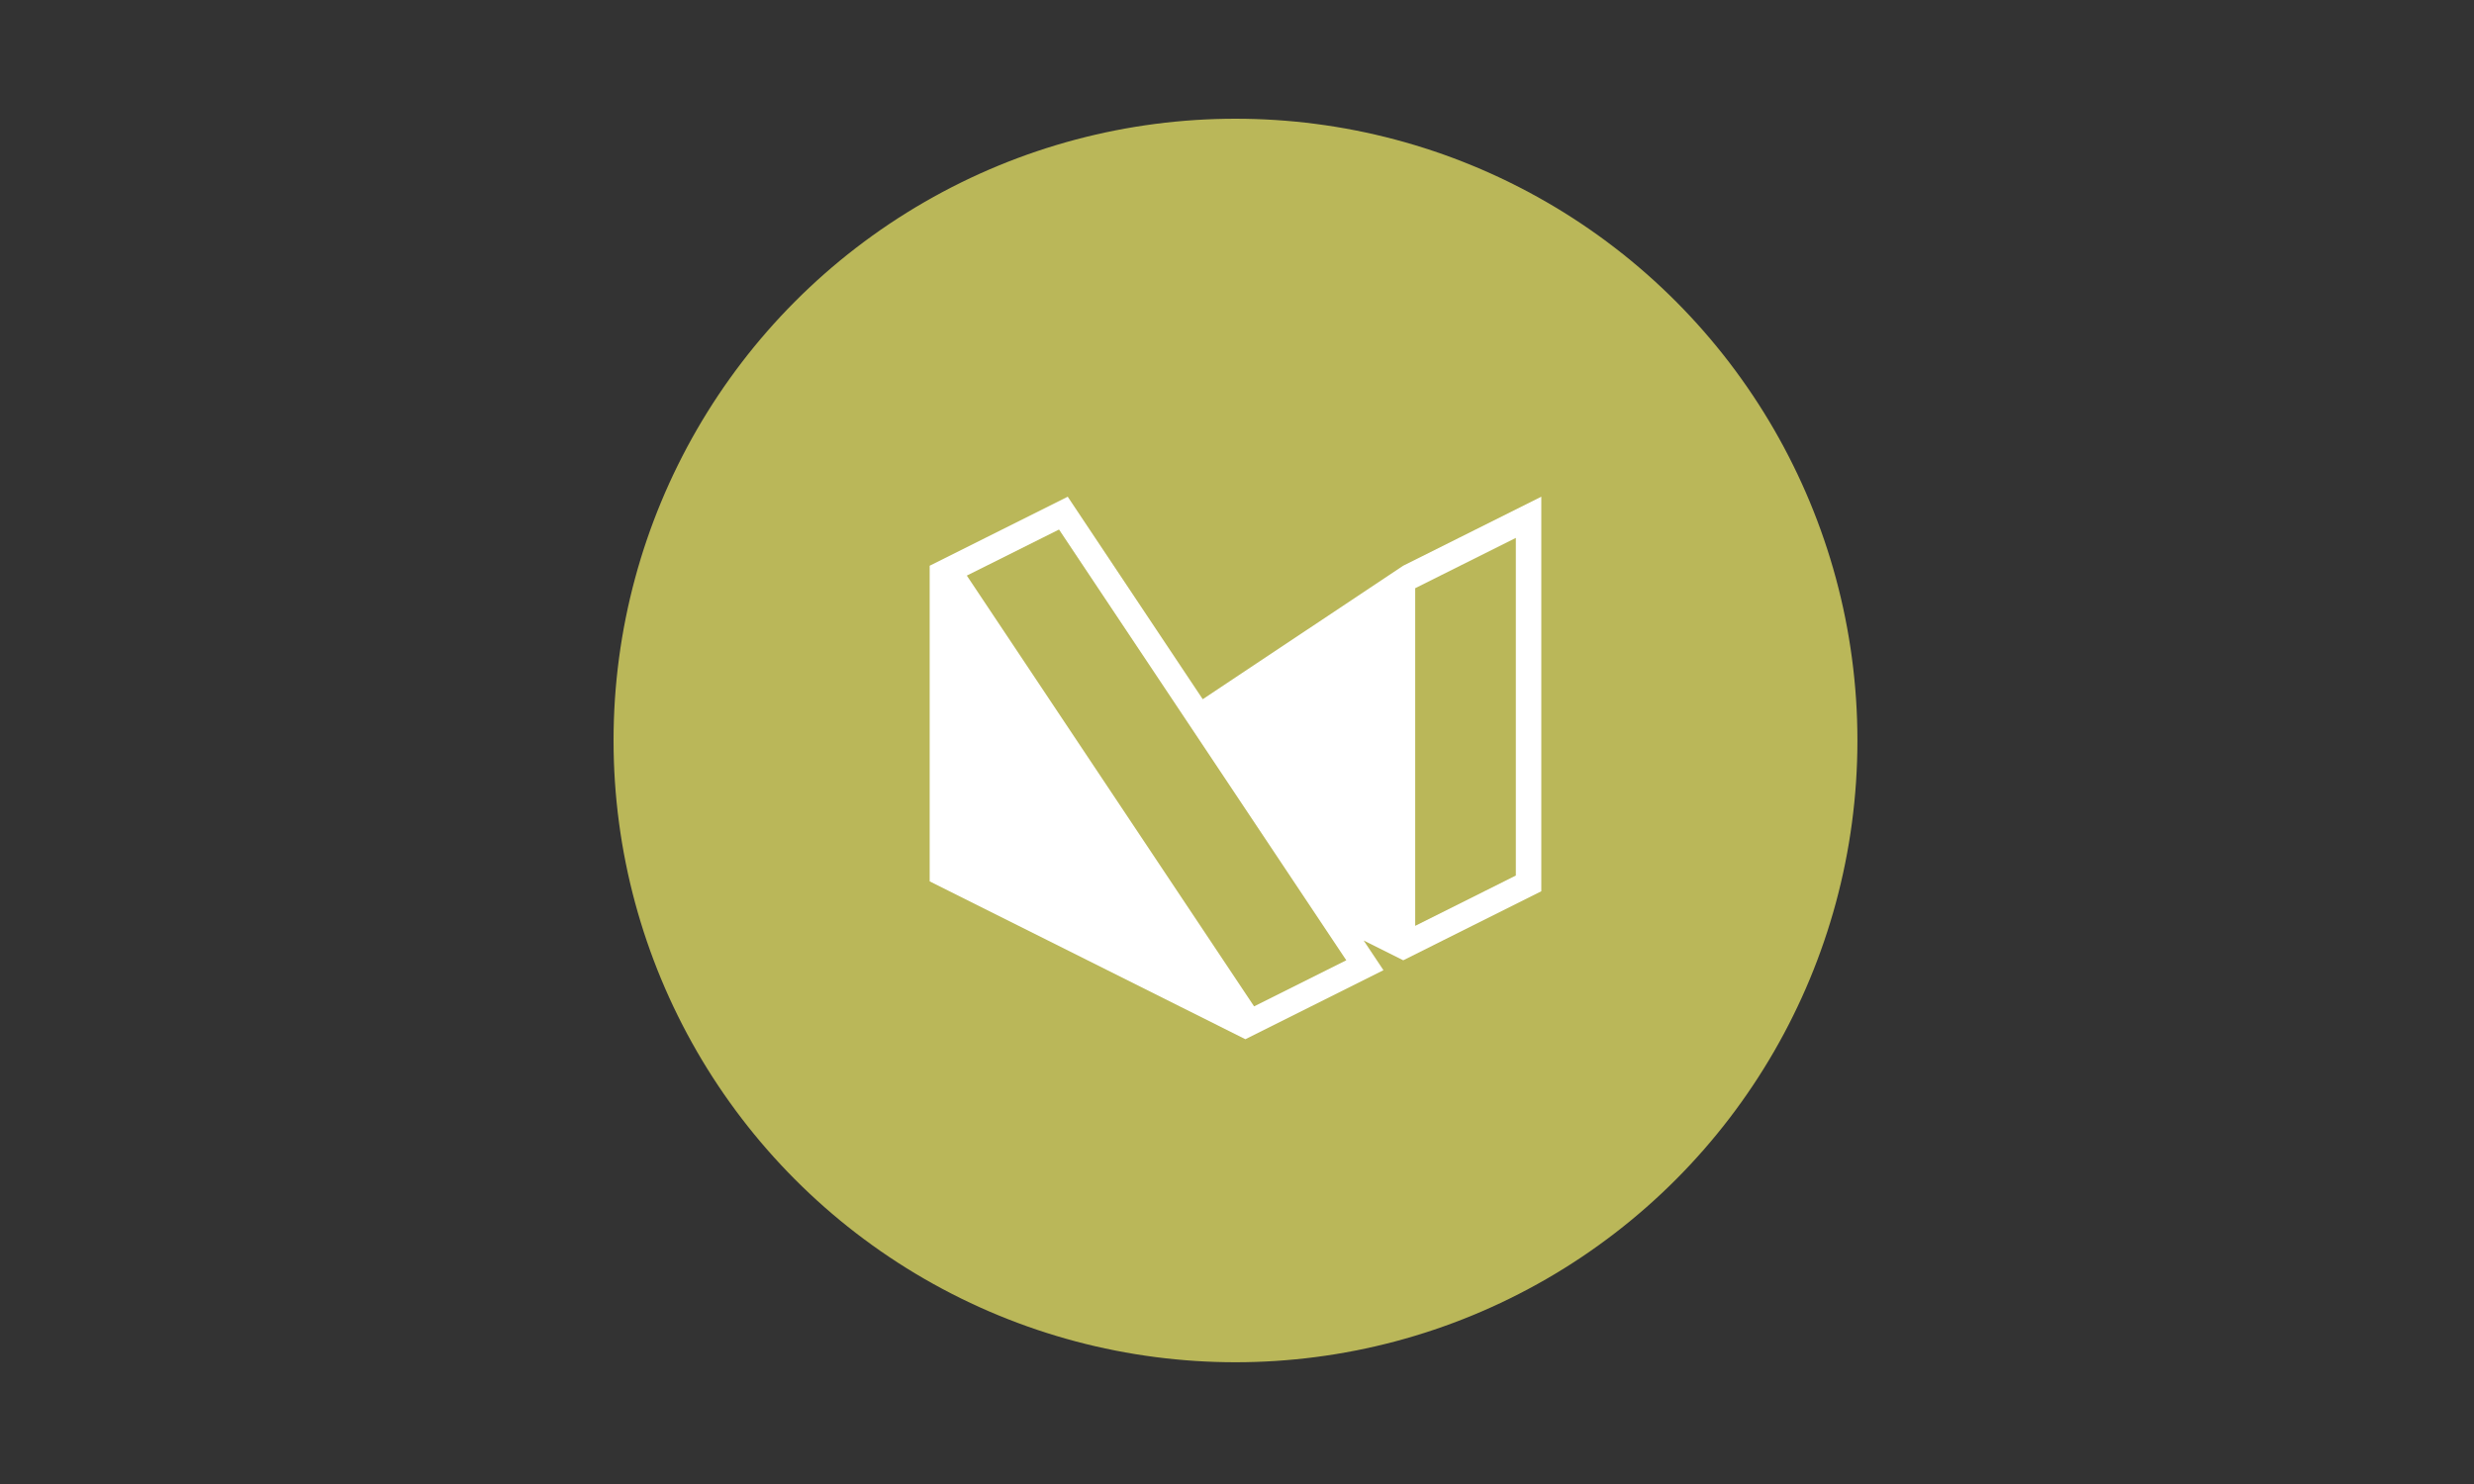
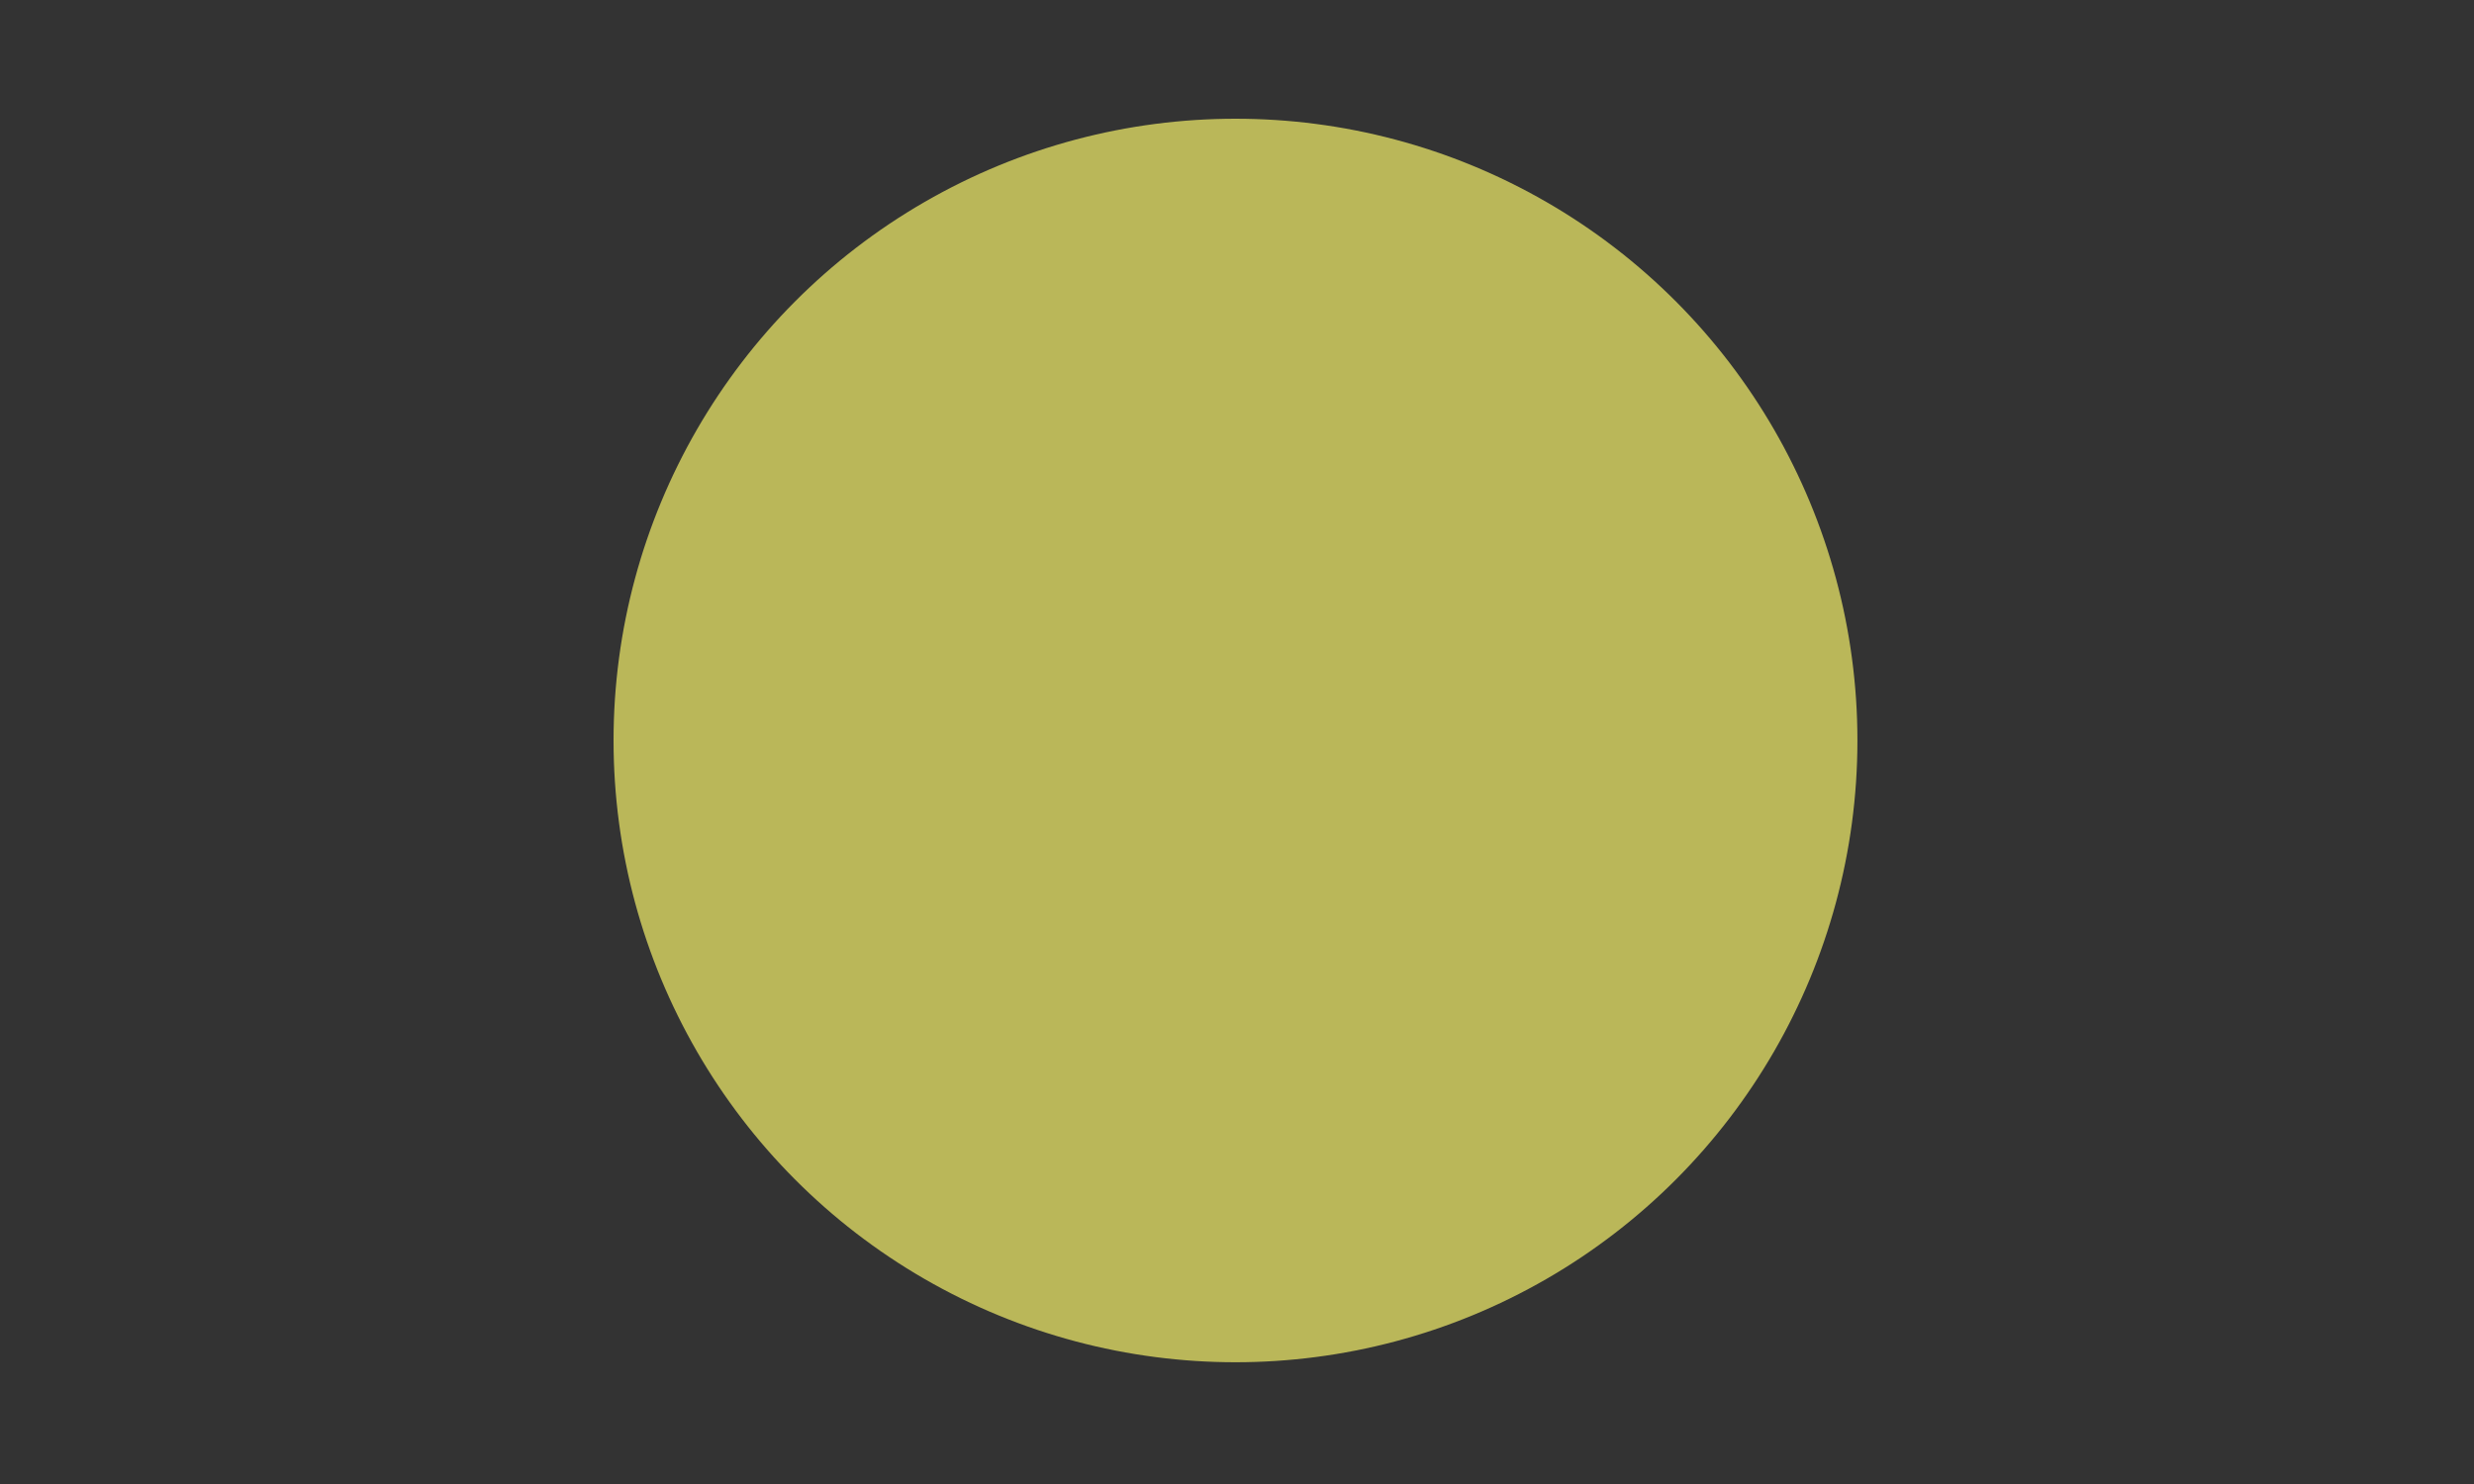
<svg xmlns="http://www.w3.org/2000/svg" width="500" height="300" viewBox="0 0 500 300" fill="none">
  <rect x="0" y="0" width="500" height="300" fill="#333333" stroke="none" />
  <circle cx="249.694" cy="149.694" r="125.694" fill="#BAB759" />
  <g clip-path="url(#clip0_519_121)">
-     <path d="M275.596 190.125L279.598 196.13L251.698 210.083L187.889 178.171V114.367L215.789 100.414L243.076 141.35L283.595 114.362L311.5 100.414V180.174L283.6 194.127L275.596 190.125ZM286.015 118.909V187.168L306.354 176.996V108.737L286.015 118.909ZM214.032 107.048L195.398 116.36L253.454 203.444L272.088 194.127L214.032 107.048Z" fill="white" />
+     <path d="M275.596 190.125L279.598 196.13L251.698 210.083L187.889 178.171V114.367L215.789 100.414L243.076 141.35L283.595 114.362L311.5 100.414V180.174L283.6 194.127L275.596 190.125ZM286.015 118.909V187.168V108.737L286.015 118.909ZM214.032 107.048L195.398 116.36L253.454 203.444L272.088 194.127L214.032 107.048Z" fill="white" />
  </g>
  <defs>
    <clipPath id="clip0_519_121">
-       <rect width="123.611" height="123.611" fill="white" transform="translate(187.889 93.445)" />
-     </clipPath>
+       </clipPath>
  </defs>
</svg>